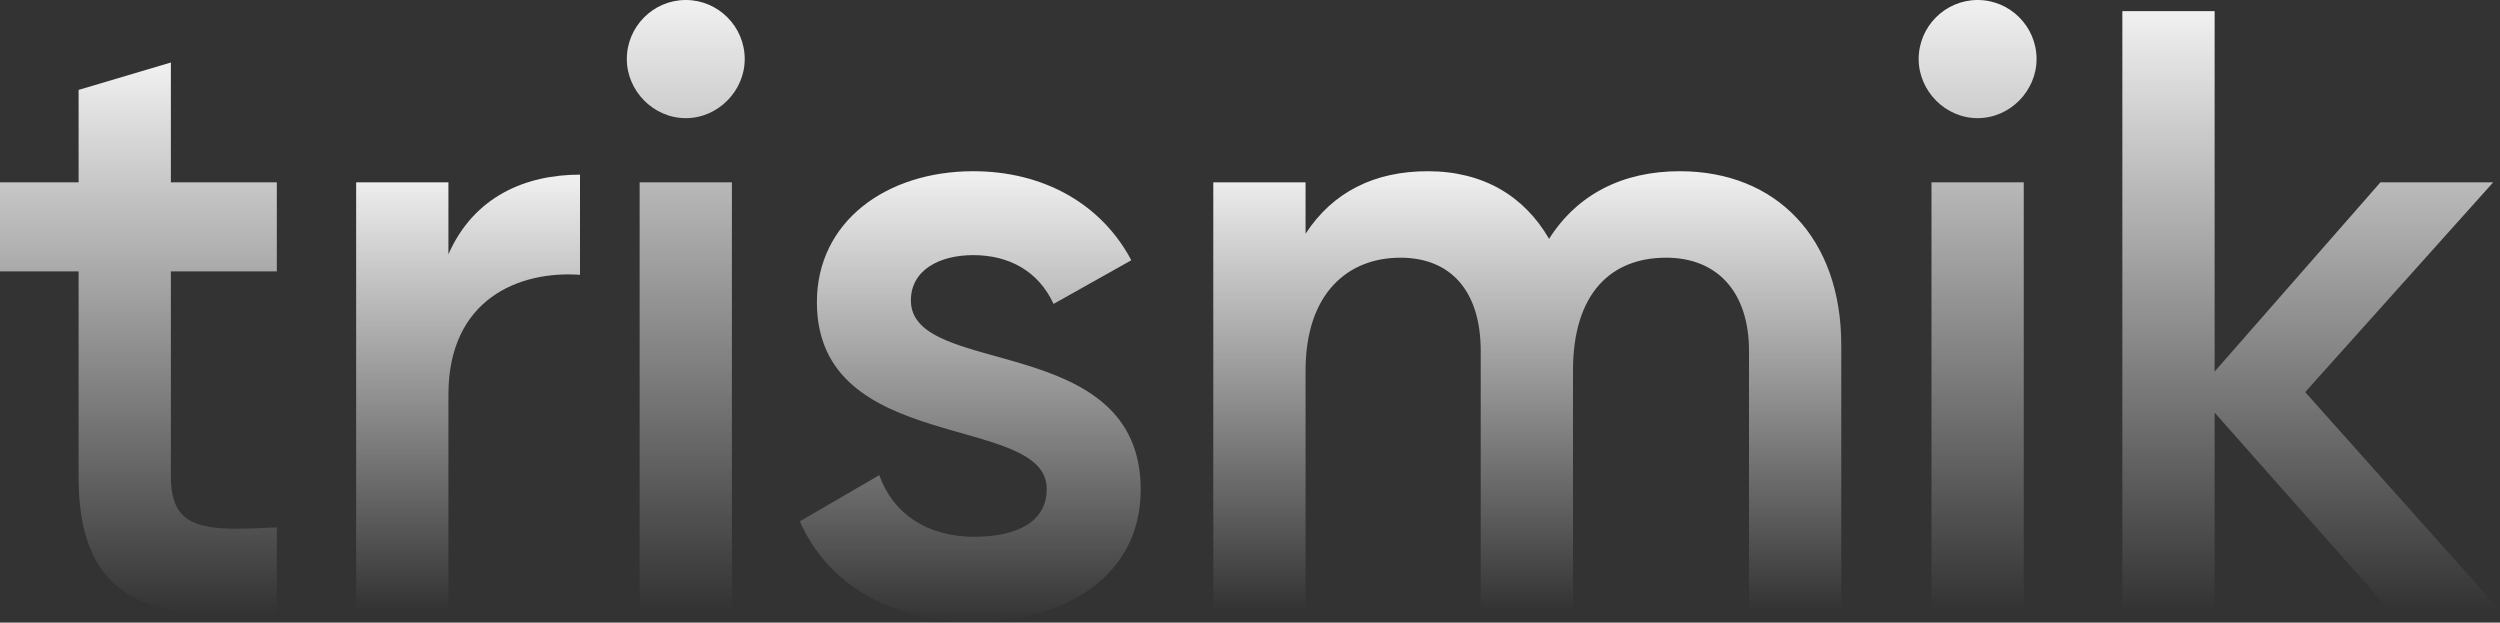
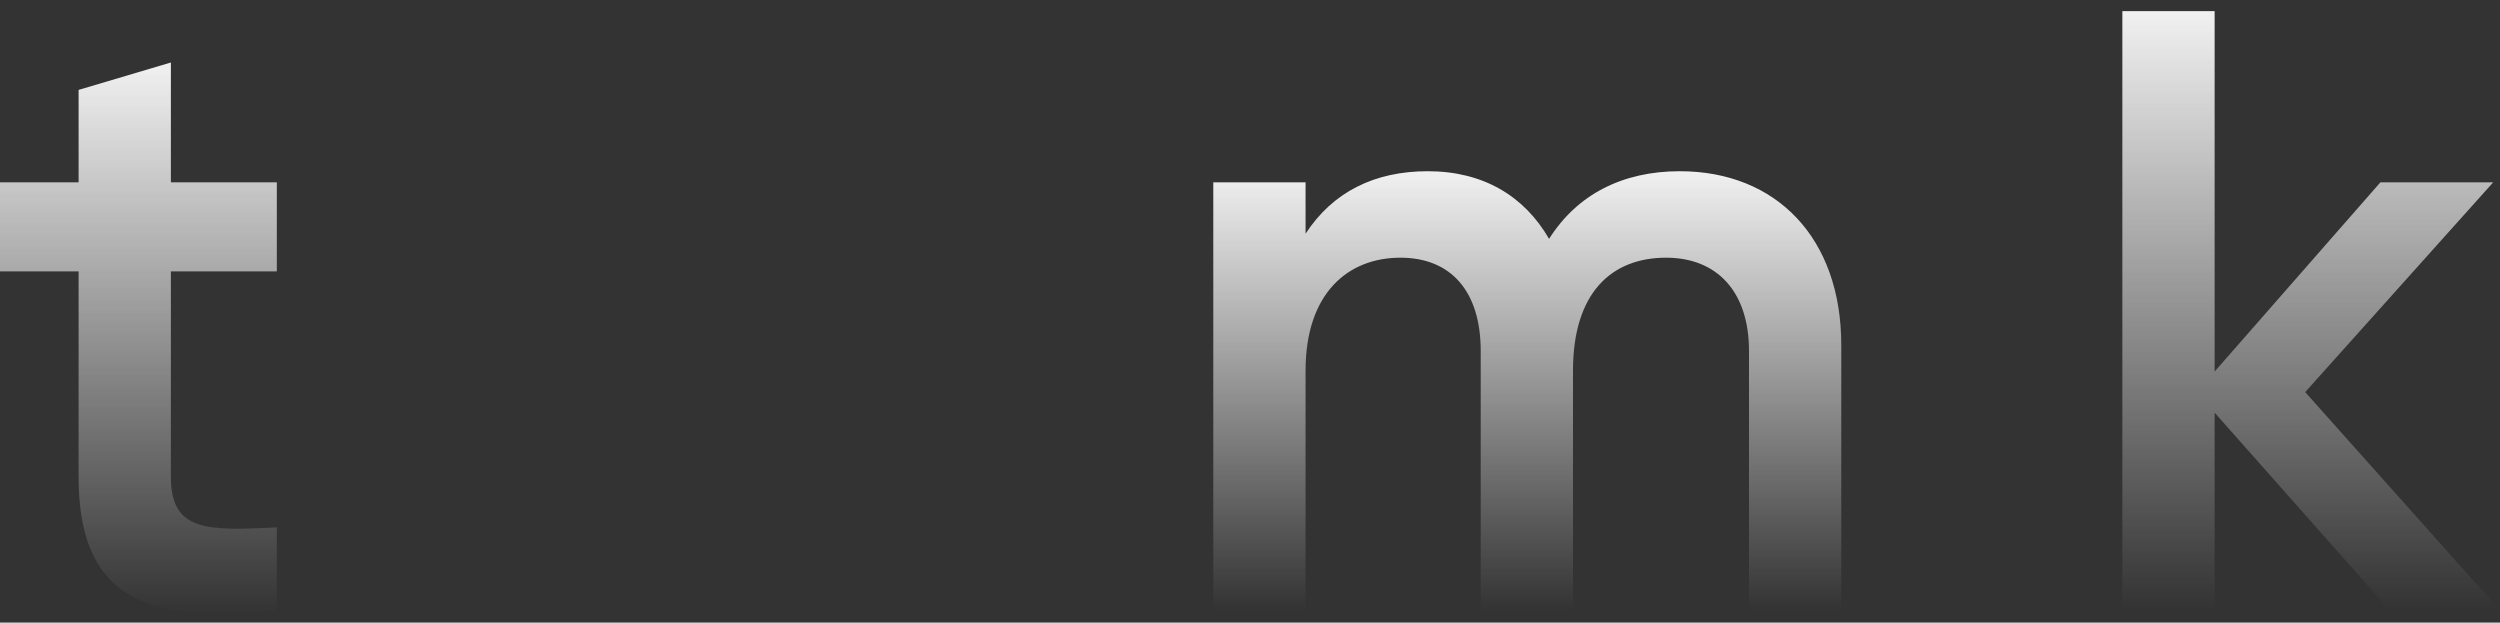
<svg xmlns="http://www.w3.org/2000/svg" width="1040" height="259" viewBox="0 0 1040 259" fill="none">
  <rect x="0" y="0" width="1040" height="259" fill="#333333" stroke="none" />
  <path d="M1040 253.934H994.149L921.286 171.663V253.934H882.899V4.629H921.286V154.568L990.239 75.859H1037.16L958.962 163.115L1040 253.934Z" fill="url(#paint0_linear_244_21207)" />
-   <path d="M822.689 49.149C809.182 49.149 798.164 37.752 798.164 24.574C798.164 11.041 809.182 0 822.689 0C836.195 0 847.213 11.041 847.213 24.574C847.213 37.752 836.195 49.149 822.689 49.149ZM803.496 253.935V75.86H841.882V253.935H803.496Z" fill="url(#paint1_linear_244_21207)" />
  <path d="M698.794 71.229C738.957 71.229 765.97 99.009 765.97 143.528V253.934H727.584V146.021C727.584 121.09 714.077 107.2 693.107 107.2C670.359 107.2 654.365 121.802 654.365 154.212V253.934H615.978V146.021C615.978 121.09 603.538 107.2 582.568 107.2C560.887 107.2 543.115 121.802 543.115 154.212V253.934H504.729V75.859H543.115V97.228C554.489 79.777 571.905 71.229 593.942 71.229C617.045 71.229 634.105 81.558 644.413 99.365C656.142 80.845 674.98 71.229 698.794 71.229Z" fill="url(#paint2_linear_244_21207)" />
-   <path d="M378.926 125.008C378.926 157.417 474.537 137.829 474.537 203.717C474.537 239.332 443.614 258.564 405.228 258.564C369.685 258.564 344.094 242.537 332.72 216.894L365.775 197.662C371.462 213.689 385.679 223.305 405.228 223.305C422.288 223.305 435.439 217.607 435.439 203.361C435.439 171.663 339.828 189.471 339.828 125.72C339.828 92.242 368.618 71.229 404.872 71.229C434.018 71.229 458.187 84.763 470.627 108.269L438.283 126.432C431.885 112.543 419.445 106.132 404.872 106.132C391.01 106.132 378.926 112.186 378.926 125.008Z" fill="url(#paint3_linear_244_21207)" />
-   <path d="M285.28 49.149C271.774 49.149 260.755 37.752 260.755 24.574C260.755 11.041 271.774 0 285.28 0C298.786 0 309.805 11.041 309.805 24.574C309.805 37.752 298.786 49.149 285.28 49.149ZM266.087 253.935V75.86H304.473V253.935H266.087Z" fill="url(#paint4_linear_244_21207)" />
-   <path d="M186.544 105.776C197.207 81.558 218.888 72.654 241.28 72.654V114.324C216.045 112.543 186.544 124.296 186.544 164.185V253.935H148.157V75.86H186.544V105.776Z" fill="url(#paint5_linear_244_21207)" />
  <path d="M115.16 112.899H71.086V198.375C71.086 221.169 86.014 220.813 115.16 219.388V253.935C56.158 261.058 32.7 244.675 32.7 198.375V112.899H0V75.86H32.7V37.396L71.086 25.999V75.86H115.16V112.899Z" fill="url(#paint6_linear_244_21207)" />
  <defs>
    <linearGradient id="paint0_linear_244_21207" x1="961.45" y1="4.629" x2="961.45" y2="253.934" gradientUnits="userSpaceOnUse">
      <stop stop-color="#F1F1F1" />
      <stop offset="1" stop-color="#F1F1F1" stop-opacity="0" />
    </linearGradient>
    <linearGradient id="paint1_linear_244_21207" x1="822.689" y1="0" x2="822.689" y2="253.935" gradientUnits="userSpaceOnUse">
      <stop stop-color="#F1F1F1" />
      <stop offset="1" stop-color="#F1F1F1" stop-opacity="0" />
    </linearGradient>
    <linearGradient id="paint2_linear_244_21207" x1="635.349" y1="71.229" x2="635.349" y2="253.934" gradientUnits="userSpaceOnUse">
      <stop stop-color="#F1F1F1" />
      <stop offset="1" stop-color="#F1F1F1" stop-opacity="0" />
    </linearGradient>
    <linearGradient id="paint3_linear_244_21207" x1="403.628" y1="71.229" x2="403.628" y2="258.564" gradientUnits="userSpaceOnUse">
      <stop stop-color="#F1F1F1" />
      <stop offset="1" stop-color="#F1F1F1" stop-opacity="0" />
    </linearGradient>
    <linearGradient id="paint4_linear_244_21207" x1="285.28" y1="0" x2="285.28" y2="253.935" gradientUnits="userSpaceOnUse">
      <stop stop-color="#F1F1F1" />
      <stop offset="1" stop-color="#F1F1F1" stop-opacity="0" />
    </linearGradient>
    <linearGradient id="paint5_linear_244_21207" x1="194.719" y1="72.654" x2="194.719" y2="253.935" gradientUnits="userSpaceOnUse">
      <stop stop-color="#F1F1F1" />
      <stop offset="1" stop-color="#F1F1F1" stop-opacity="0" />
    </linearGradient>
    <linearGradient id="paint6_linear_244_21207" x1="57.58" y1="25.999" x2="57.58" y2="255.532" gradientUnits="userSpaceOnUse">
      <stop stop-color="#F1F1F1" />
      <stop offset="1" stop-color="#F1F1F1" stop-opacity="0" />
    </linearGradient>
  </defs>
</svg>